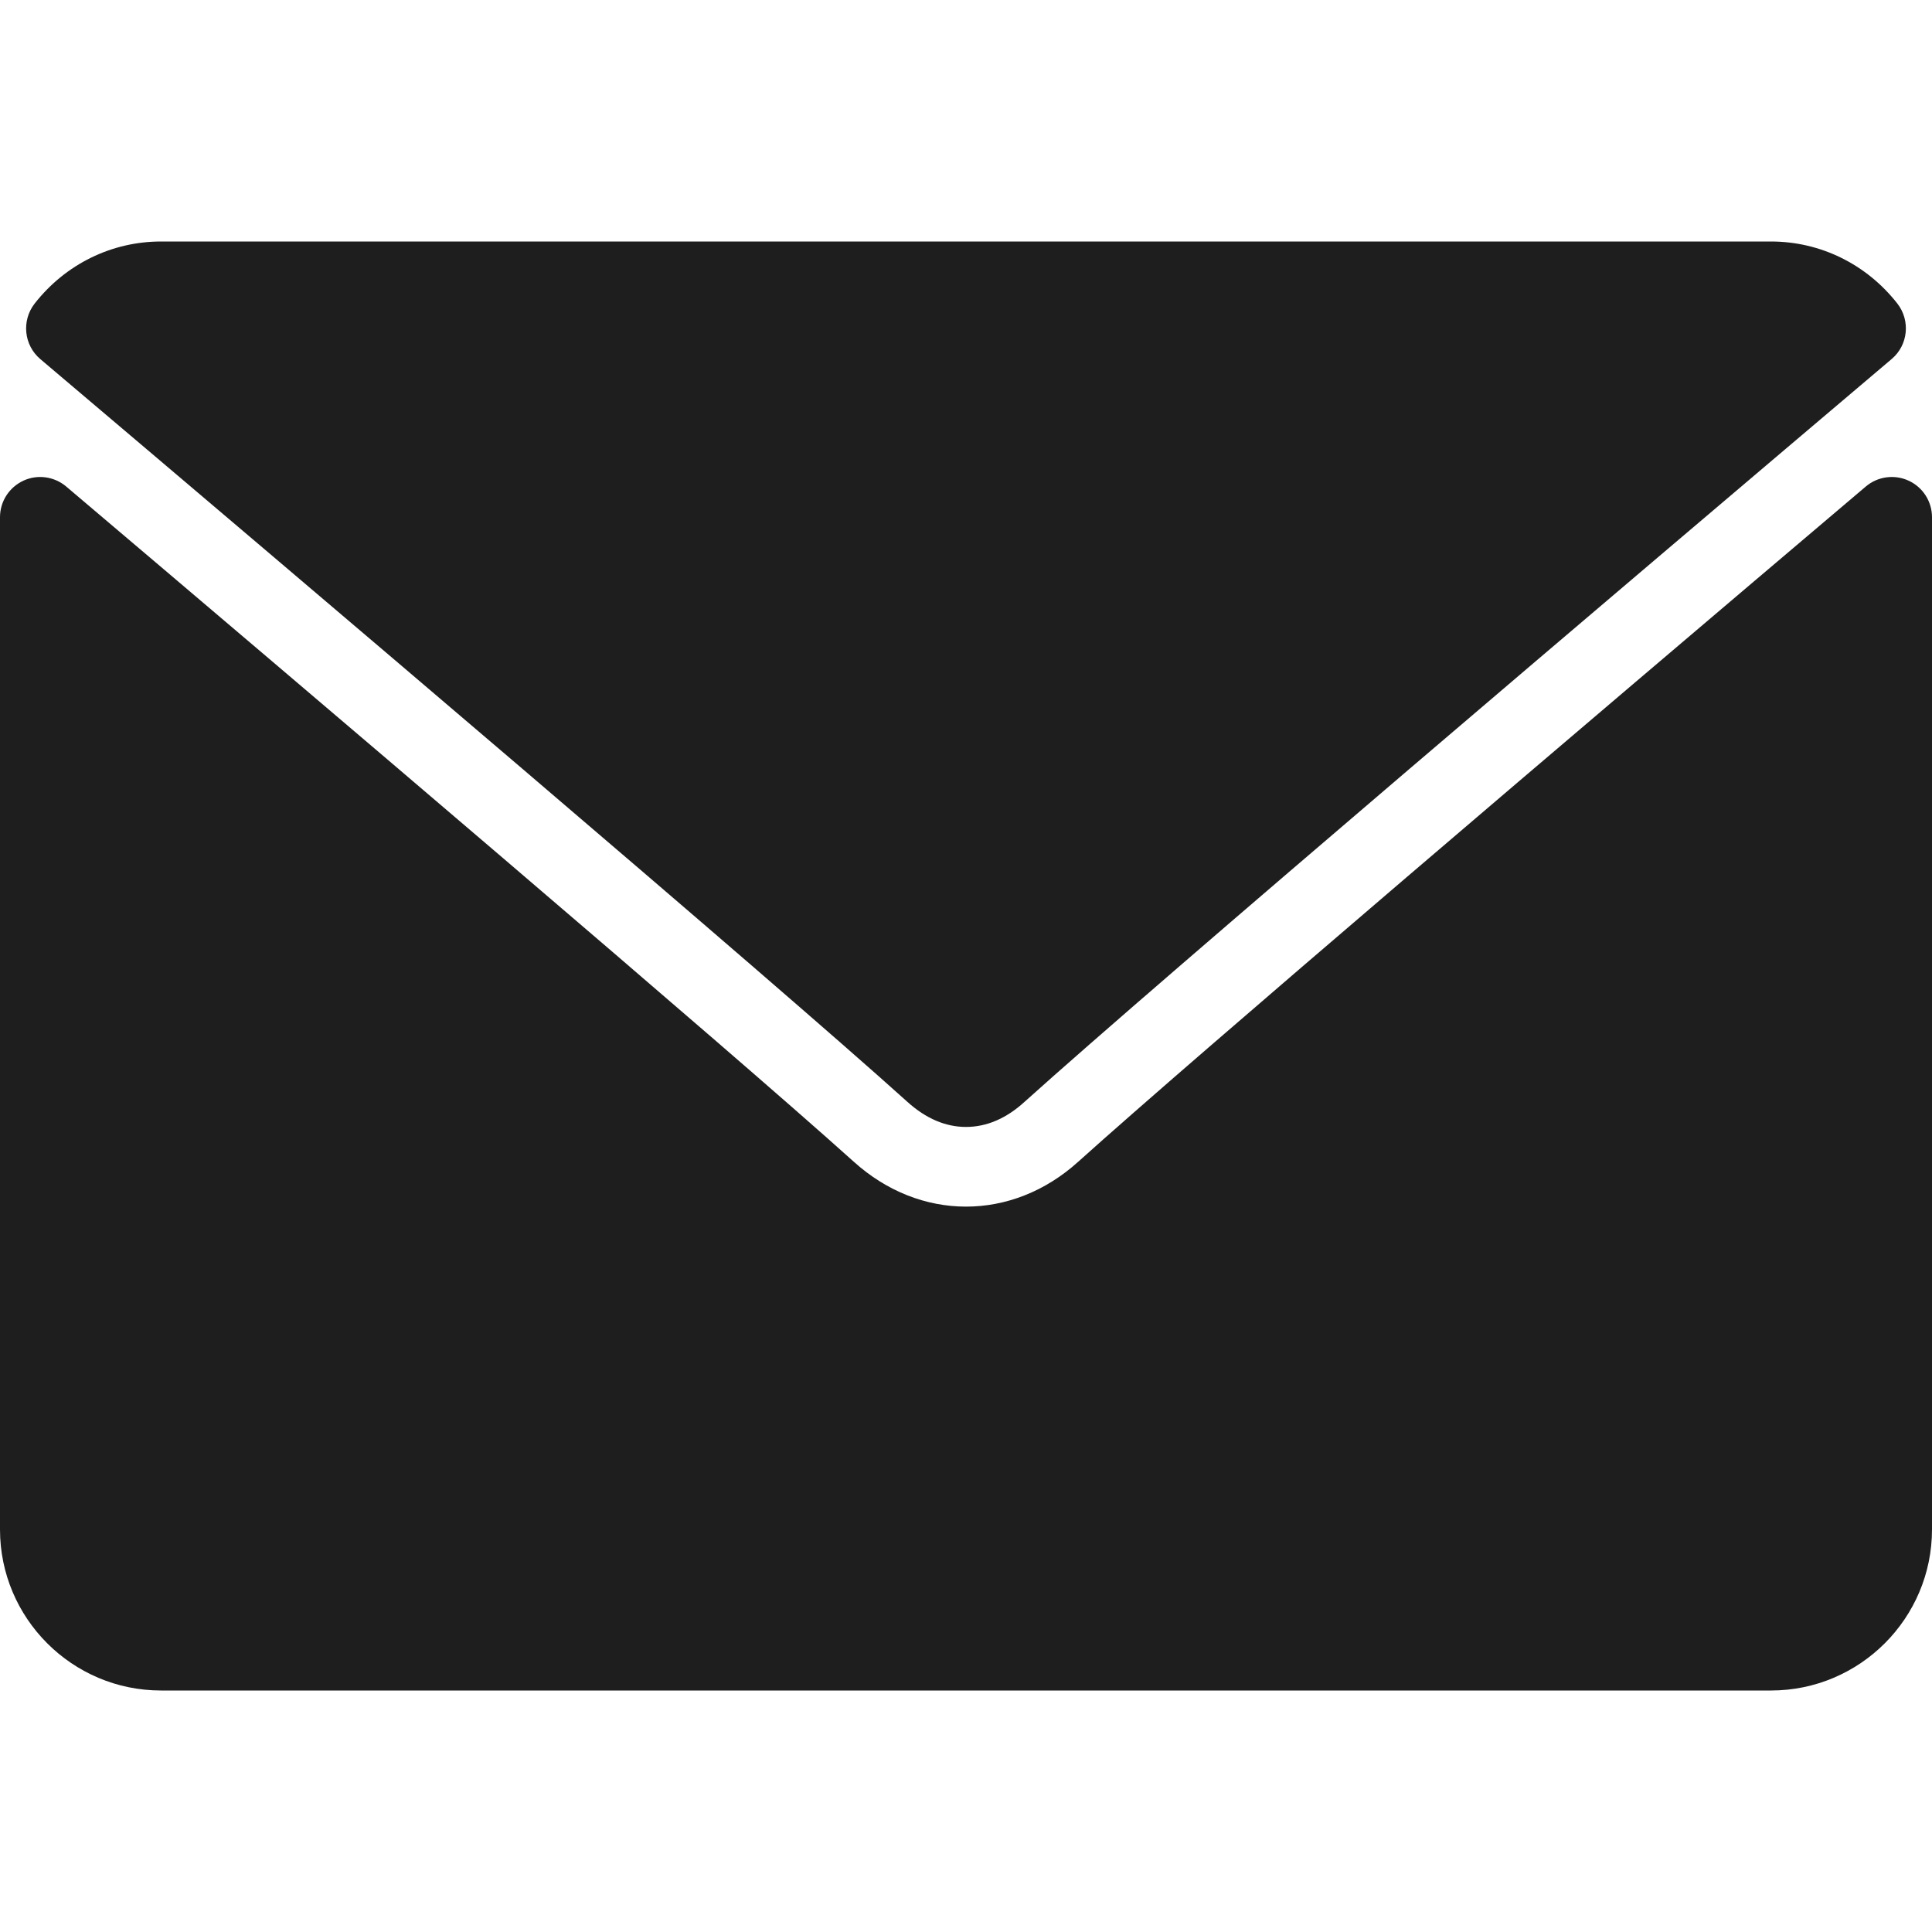
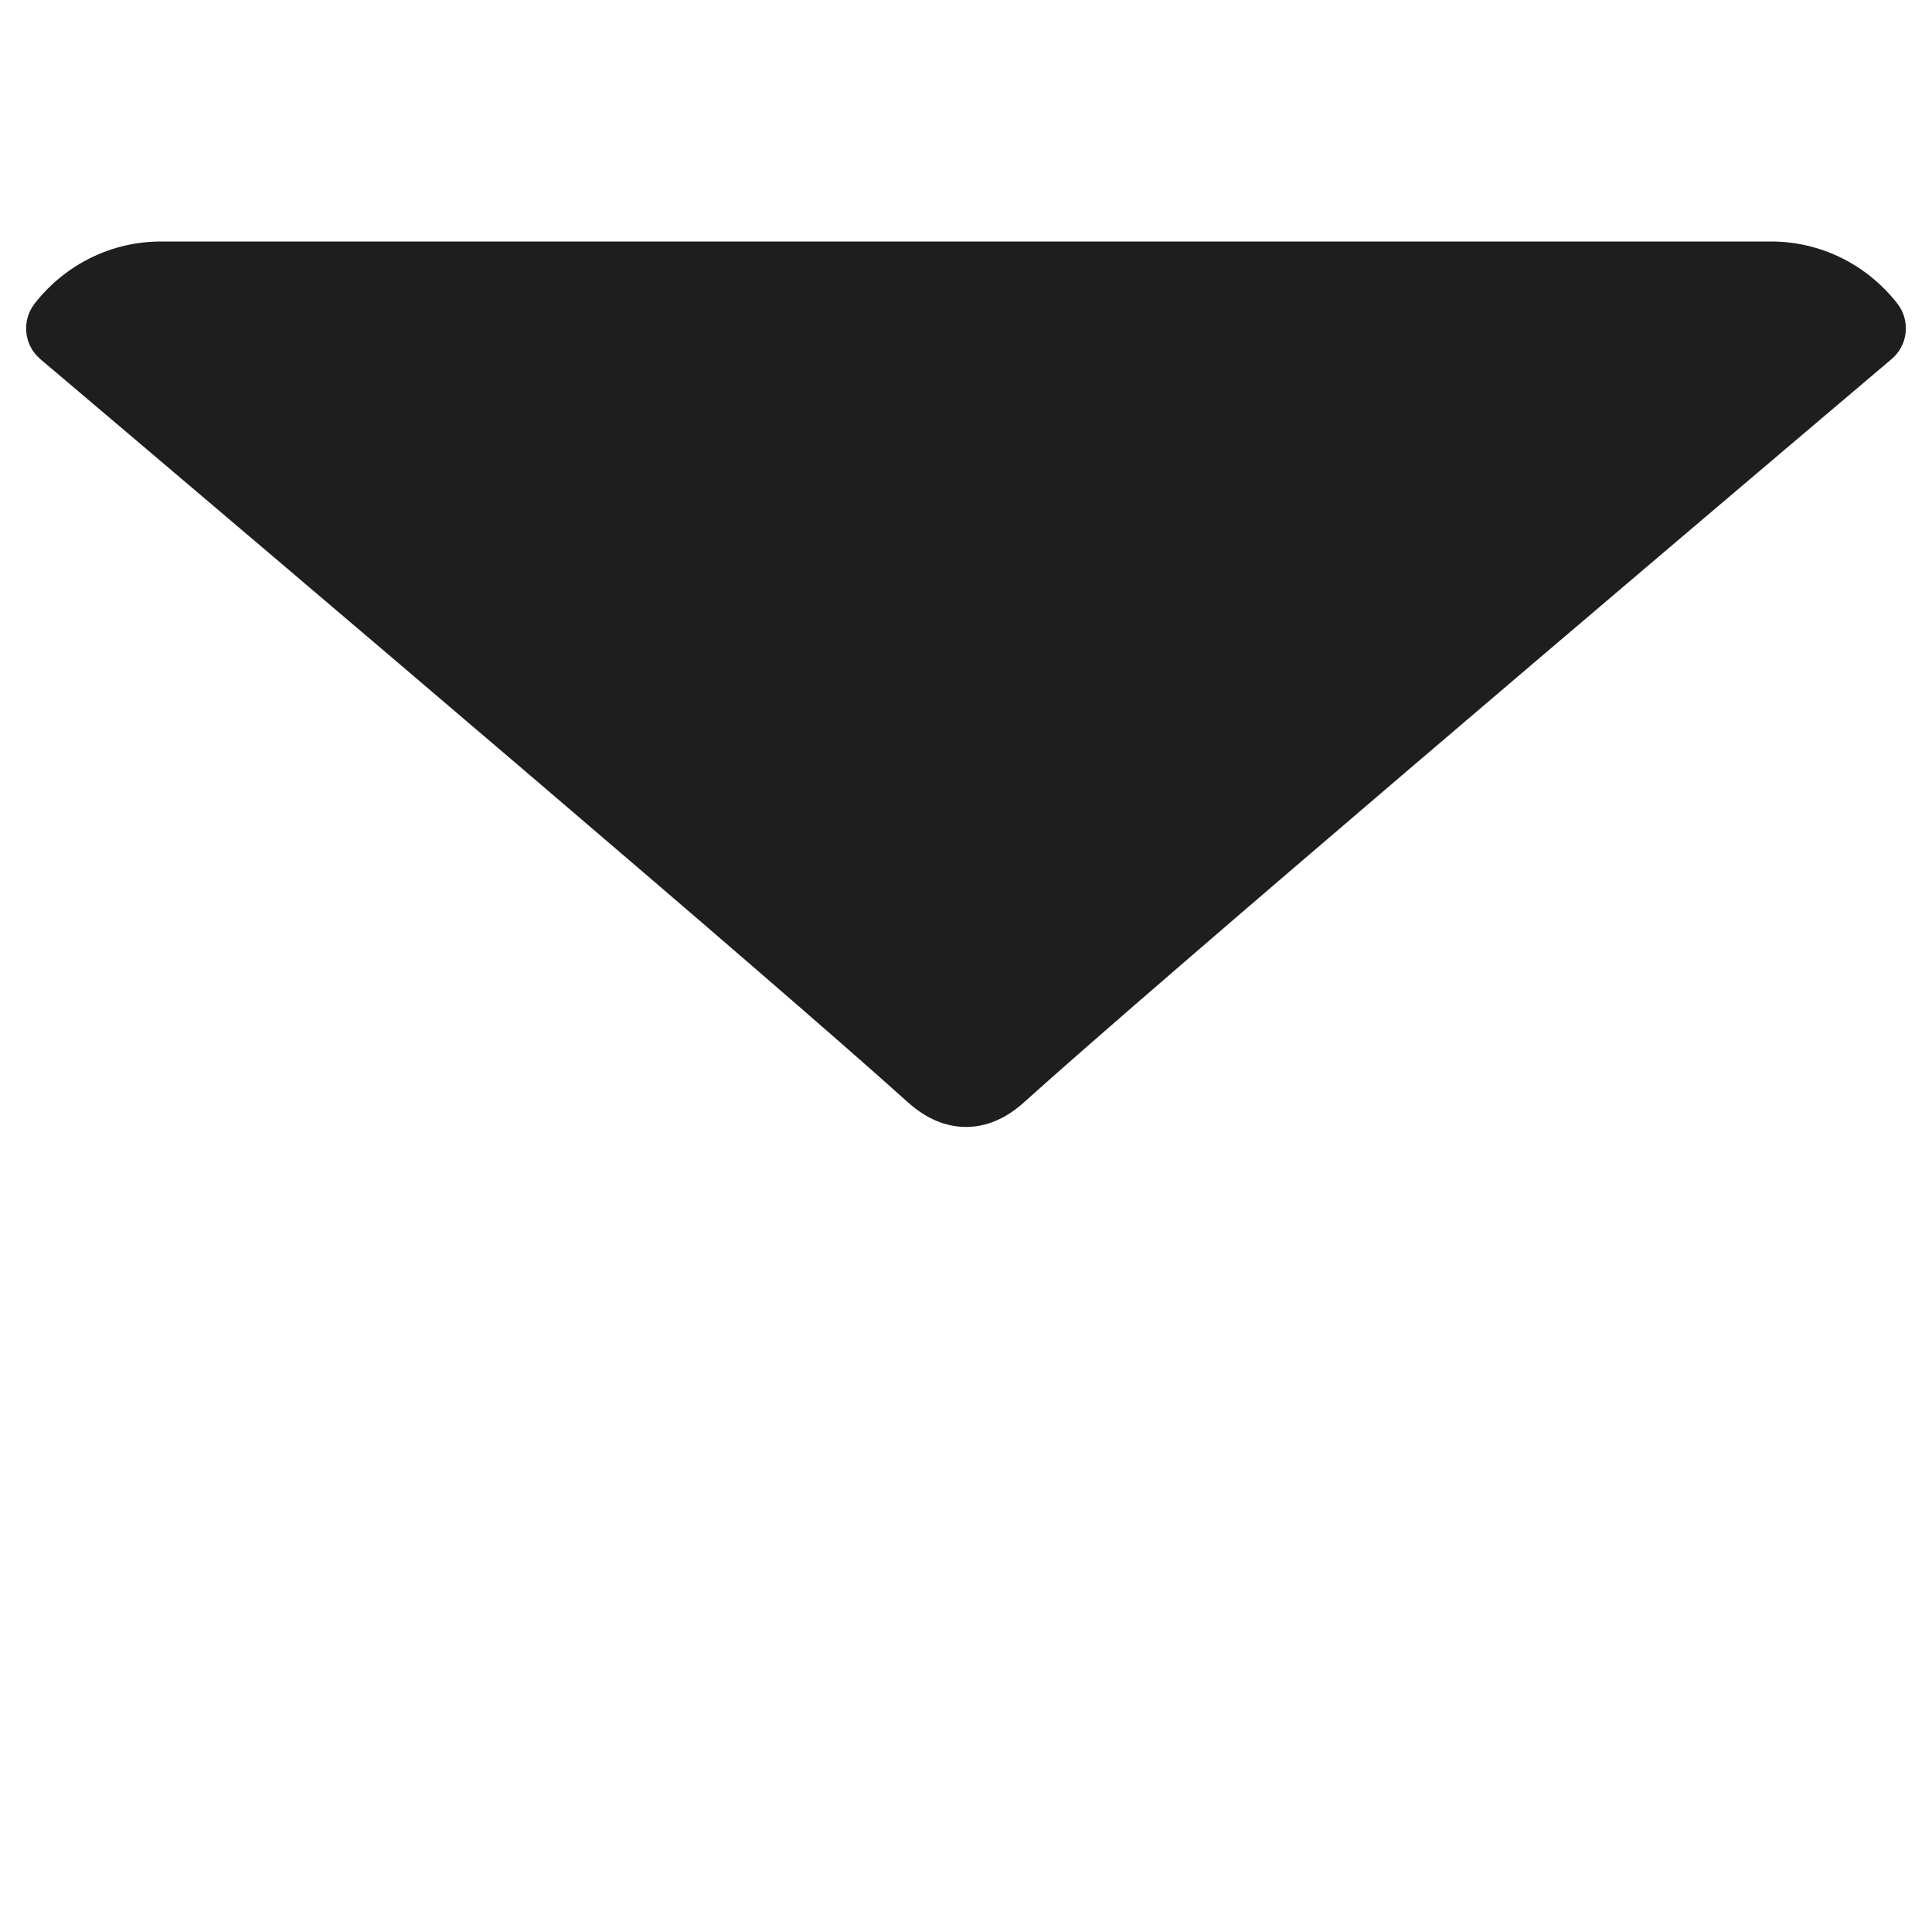
<svg xmlns="http://www.w3.org/2000/svg" width="20" height="20" viewBox="0 0 20 20" fill="none">
  <path d="M0.417 3.717C3.162 6.042 7.979 10.131 9.394 11.407C9.585 11.579 9.788 11.666 10 11.666C10.211 11.666 10.415 11.58 10.604 11.408C12.021 10.132 16.837 6.042 19.582 3.717C19.753 3.573 19.779 3.319 19.641 3.142C19.321 2.734 18.844 2.5 18.333 2.5H1.667C1.156 2.5 0.679 2.734 0.359 3.142C0.221 3.319 0.247 3.573 0.417 3.717Z" fill="#1E1E1E" />
-   <path d="M19.758 4.976C19.611 4.908 19.437 4.932 19.314 5.037C16.27 7.617 12.385 10.925 11.162 12.026C10.476 12.646 9.524 12.646 8.837 12.025C7.534 10.852 3.171 7.143 0.686 5.037C0.562 4.932 0.388 4.908 0.242 4.976C0.094 5.045 0 5.192 0 5.354V15.833C0 16.752 0.747 17.5 1.667 17.5H18.333C19.253 17.5 20 16.752 20 15.833V5.354C20 5.192 19.906 5.044 19.758 4.976Z" fill="#1E1E1E" />
</svg>